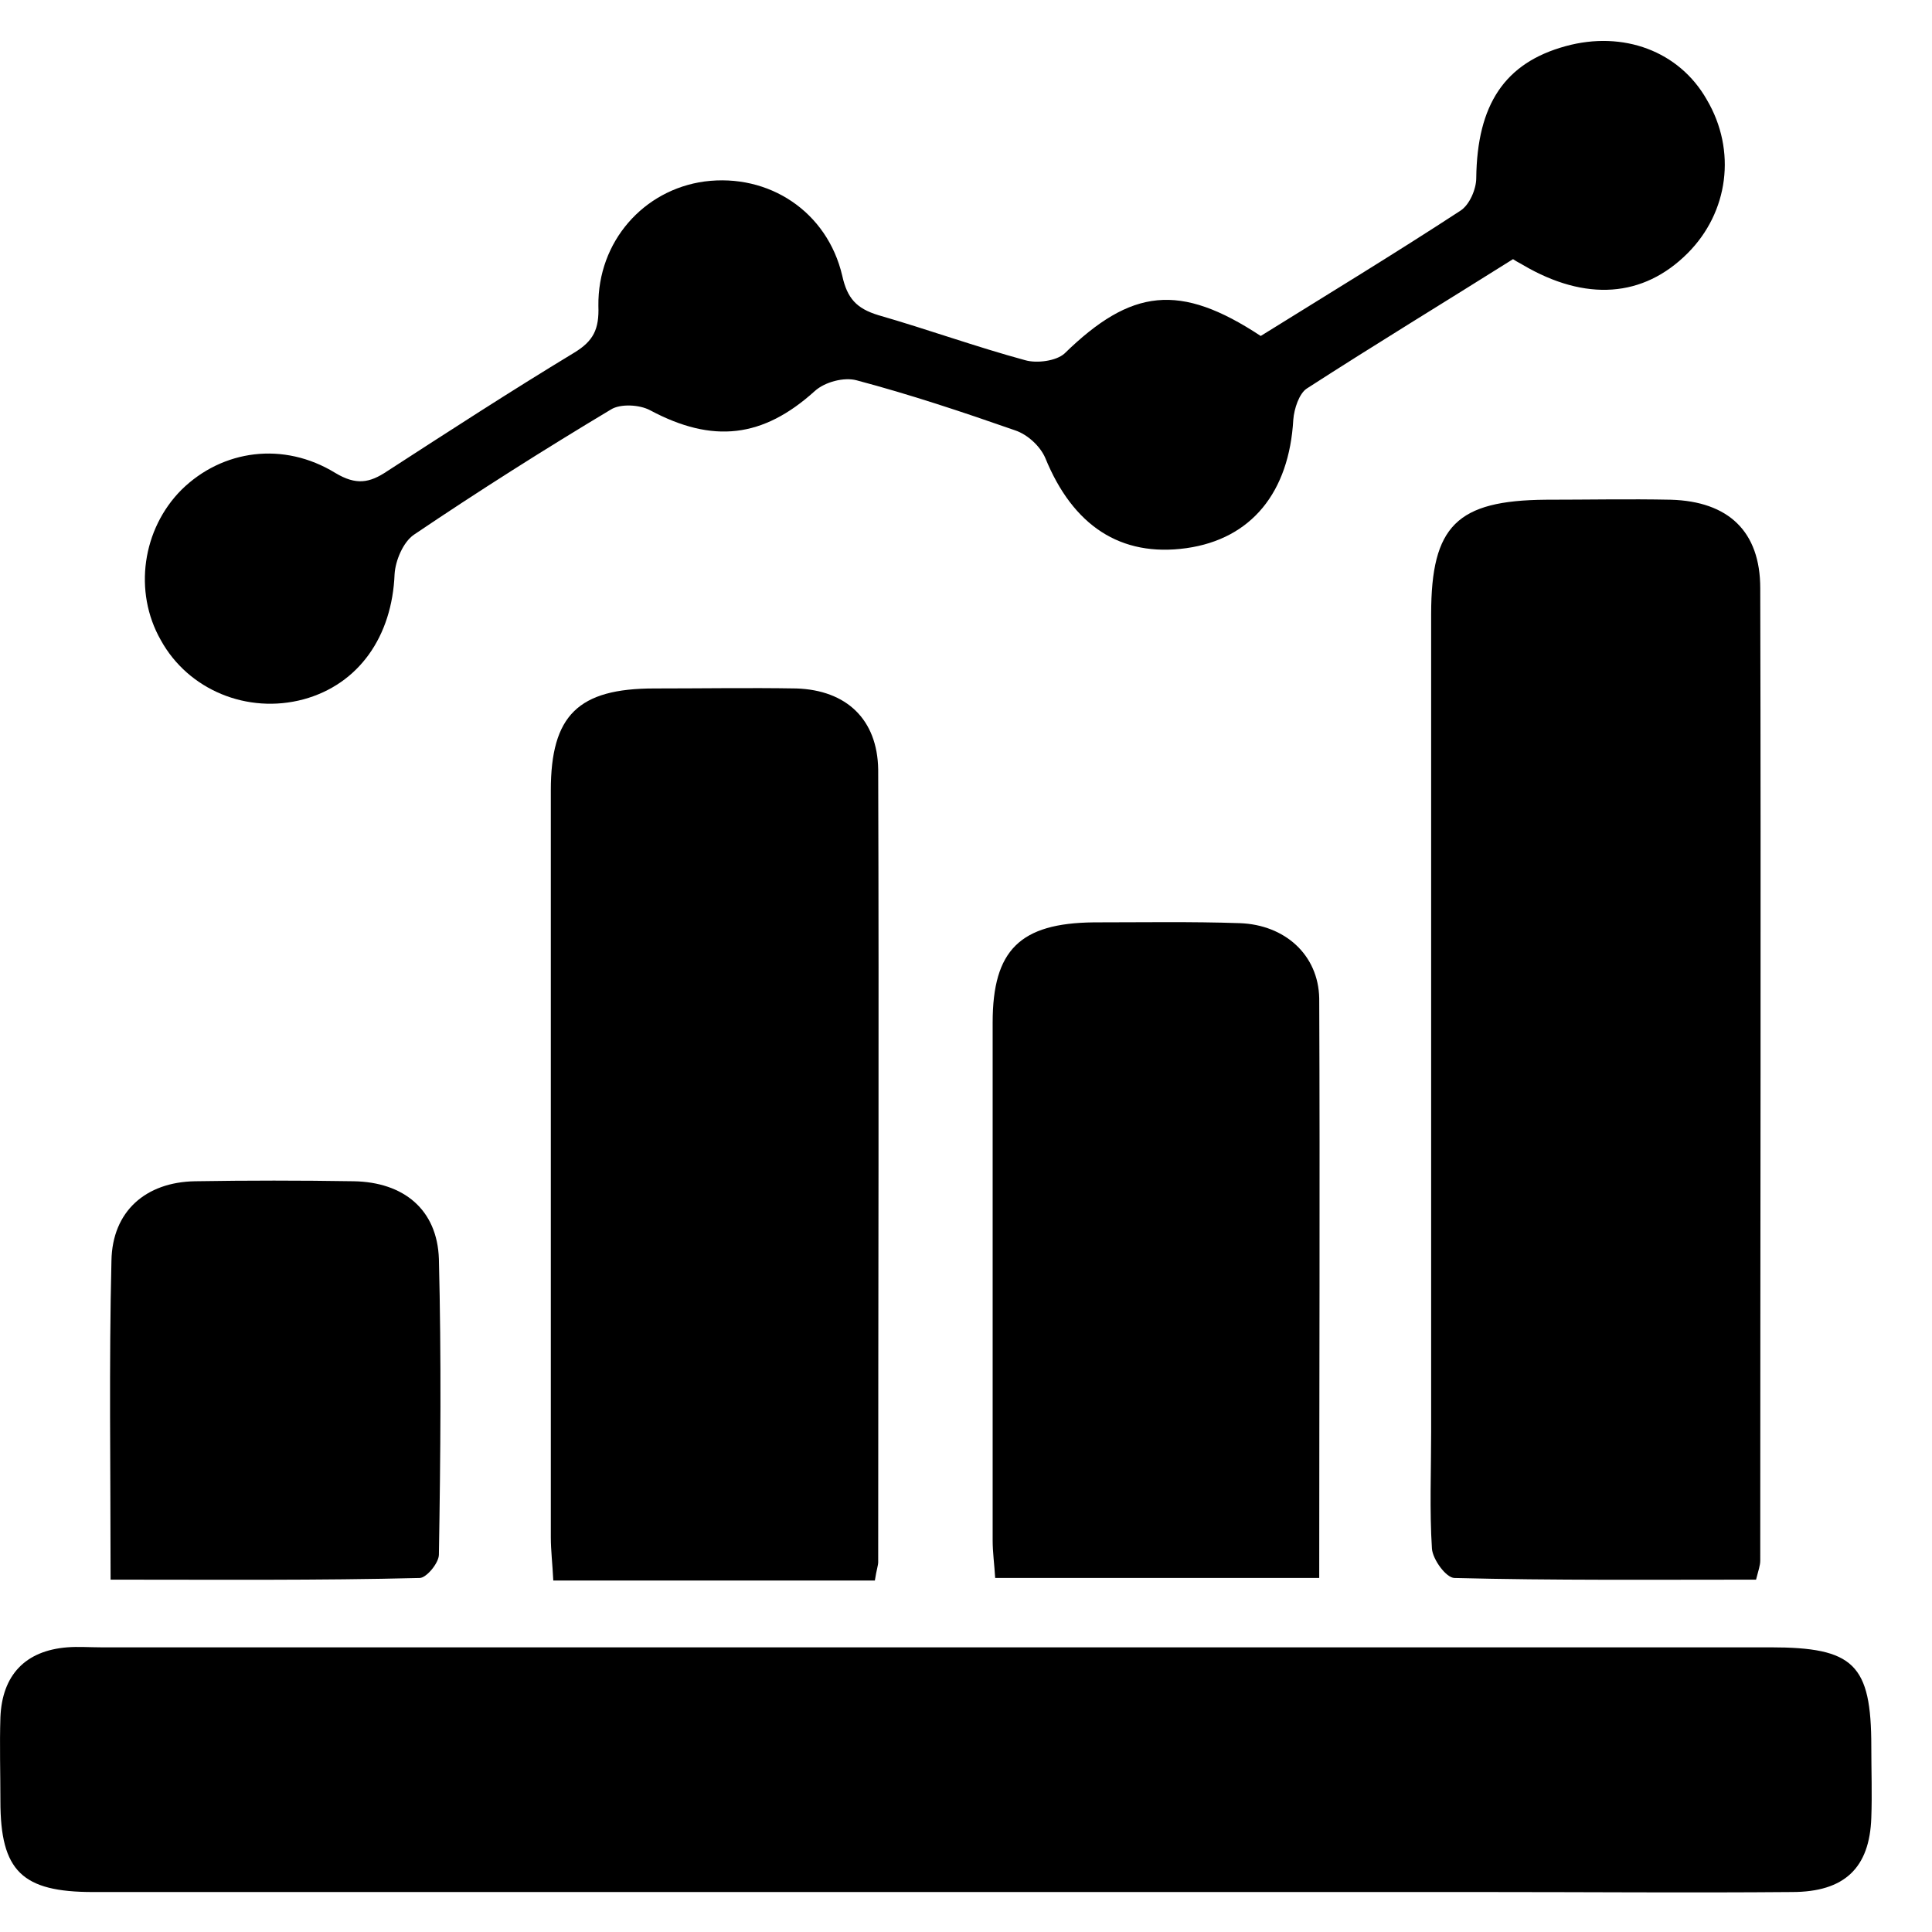
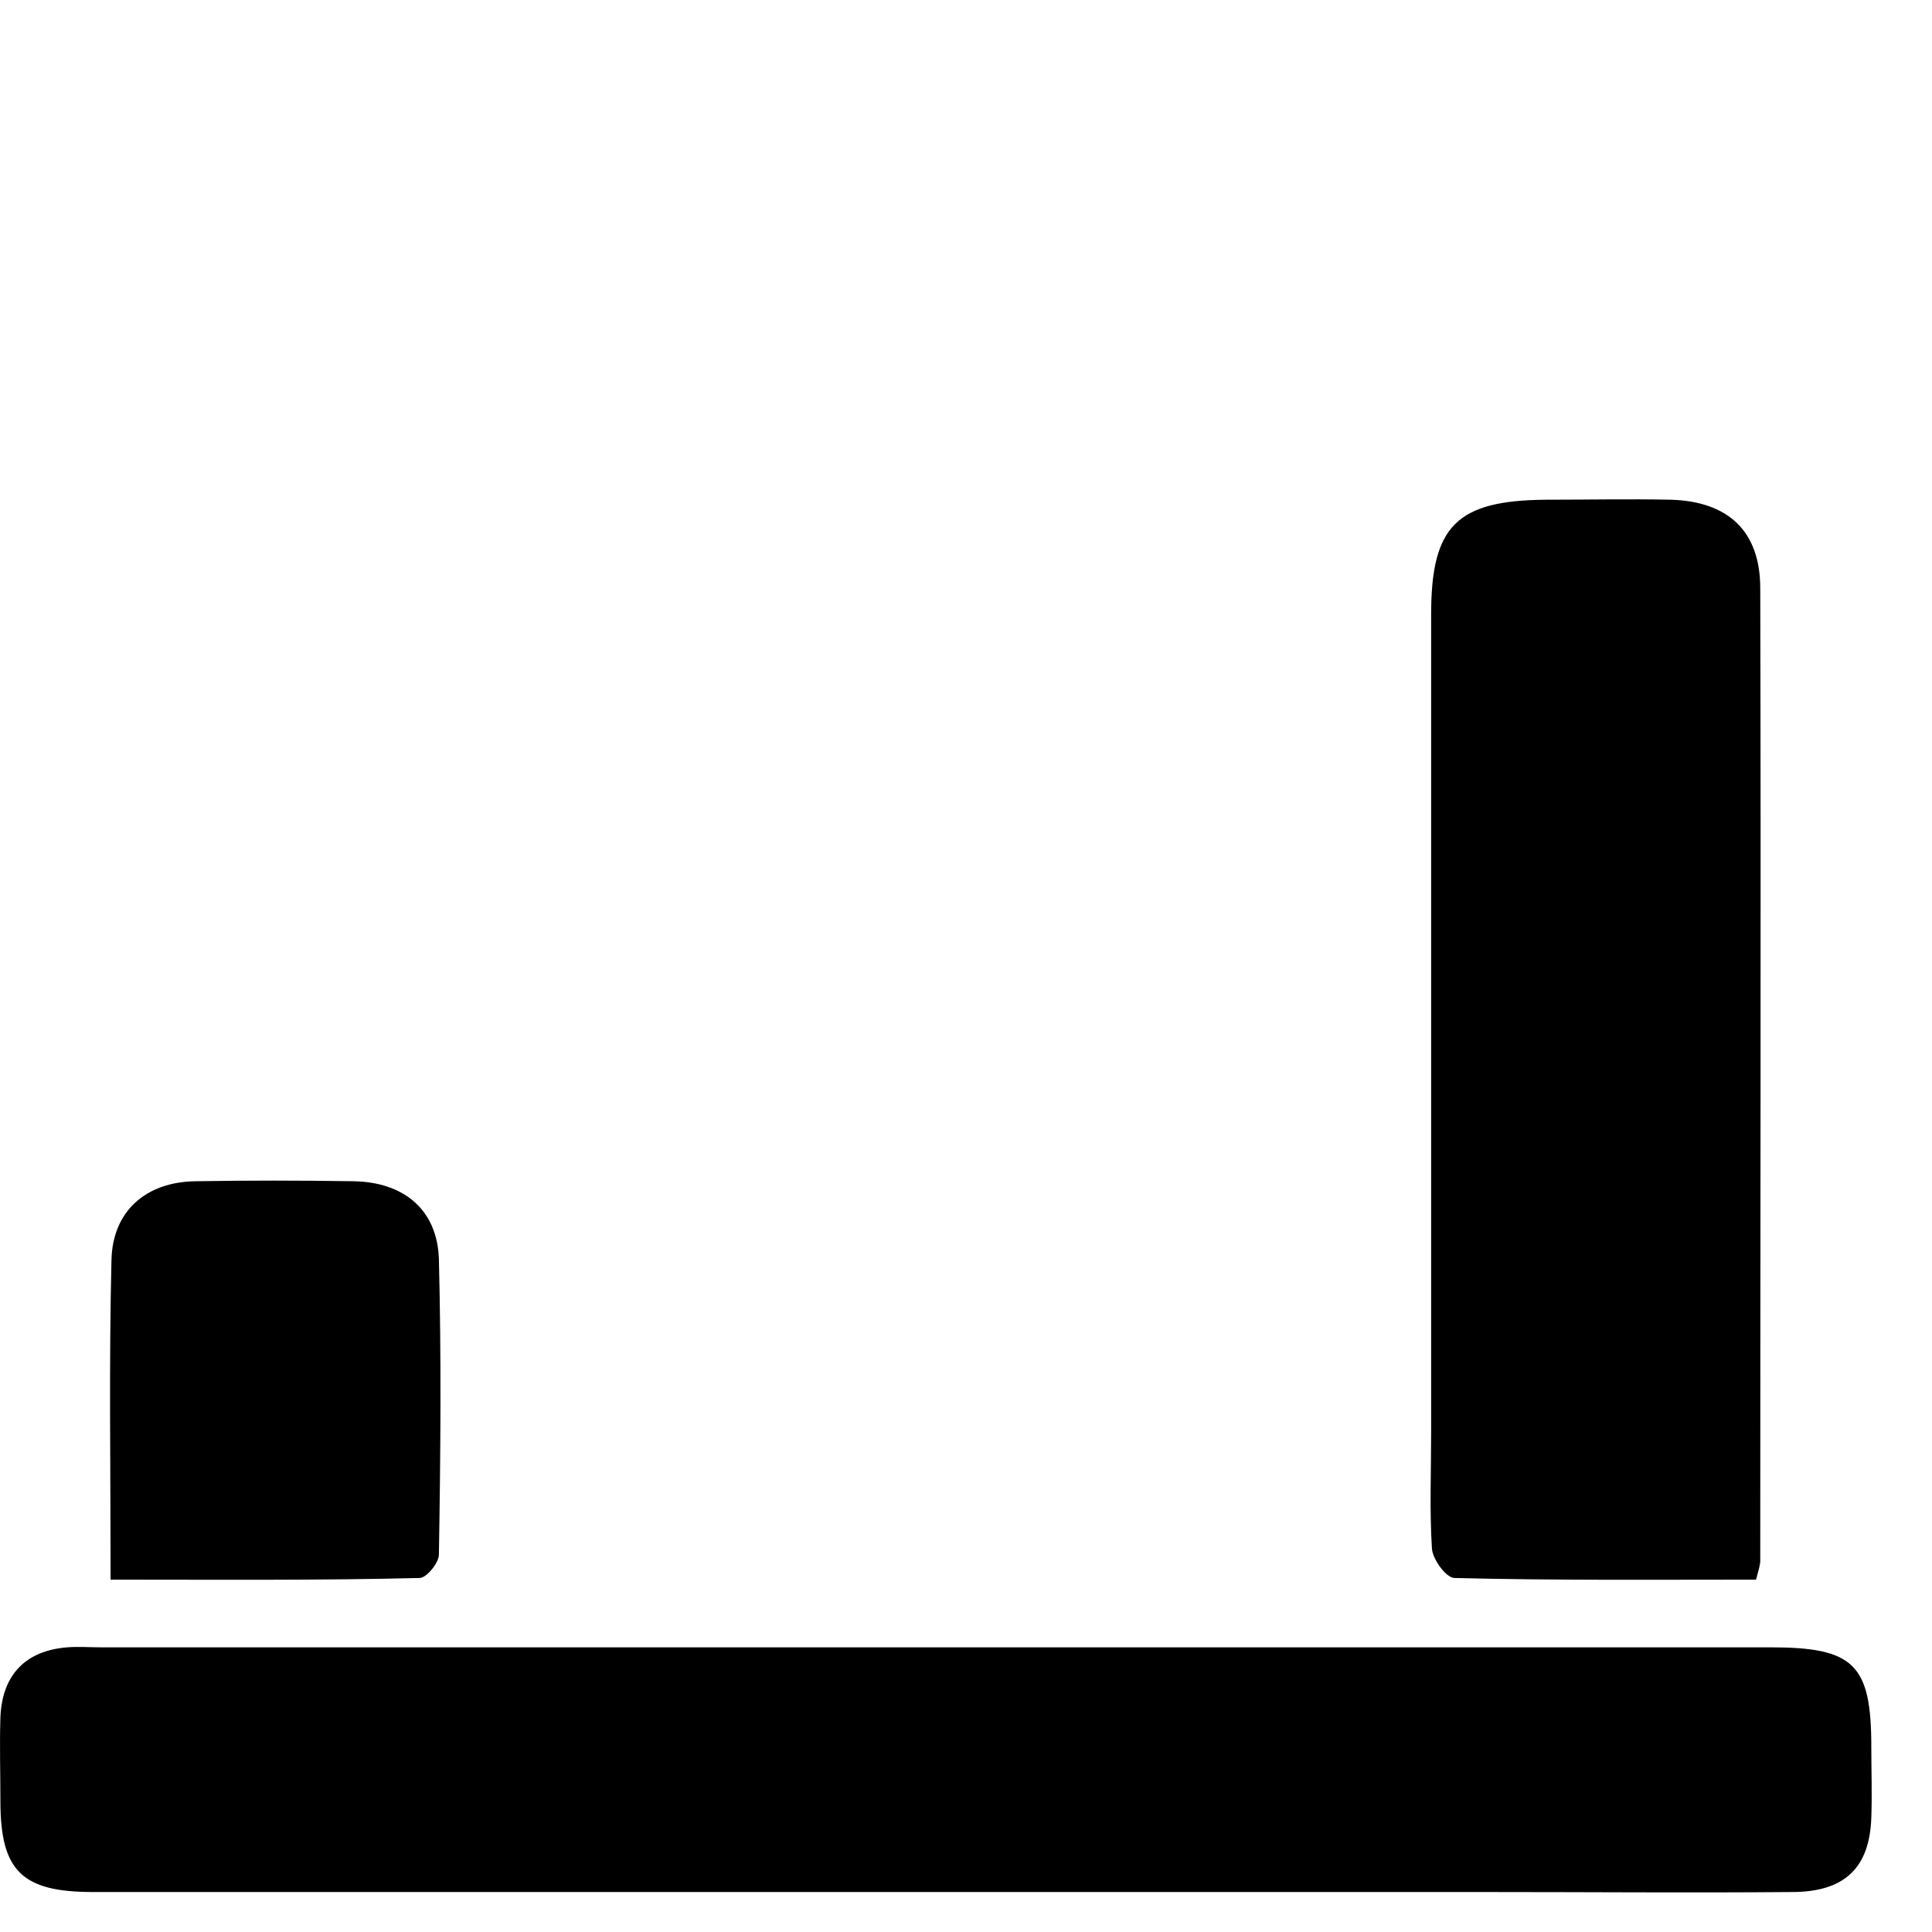
<svg xmlns="http://www.w3.org/2000/svg" width="29" height="29" viewBox="0 0 29 29" fill="none">
  <path d="M14.047 28.4C9.835 28.4 5.61 28.4 1.397 28.4C0.332 28.4 0.006 28.087 0.006 27.034C0.006 26.62 -0.007 26.194 0.006 25.78C0.031 25.141 0.382 24.777 1.009 24.727C1.172 24.714 1.347 24.727 1.51 24.727C9.86 24.727 18.222 24.727 26.572 24.727C27.826 24.727 28.089 24.978 28.089 26.219C28.089 26.57 28.102 26.933 28.089 27.284C28.064 28.037 27.688 28.4 26.898 28.4C25.369 28.413 23.852 28.4 22.322 28.4C19.551 28.4 16.805 28.4 14.047 28.4Z" fill="black" />
  <path d="M26.359 23.711C24.829 23.711 23.325 23.724 21.833 23.686C21.708 23.686 21.507 23.41 21.494 23.247C21.457 22.671 21.482 22.081 21.482 21.492C21.482 17.405 21.482 13.305 21.482 9.218C21.482 7.889 21.871 7.513 23.2 7.501C23.826 7.501 24.453 7.488 25.08 7.501C25.945 7.526 26.422 7.977 26.422 8.83C26.434 13.694 26.422 18.558 26.422 23.423C26.422 23.498 26.397 23.561 26.359 23.711Z" fill="black" />
-   <path d="M13.132 23.724C12.806 23.724 12.518 23.724 12.229 23.724C10.938 23.724 9.647 23.724 8.305 23.724C8.293 23.473 8.268 23.273 8.268 23.072C8.268 19.336 8.268 15.6 8.268 11.864C8.268 10.735 8.681 10.334 9.822 10.334C10.537 10.334 11.239 10.322 11.954 10.334C12.706 10.359 13.17 10.798 13.182 11.55C13.195 15.512 13.182 19.474 13.182 23.448C13.182 23.498 13.157 23.561 13.132 23.724Z" fill="black" />
-   <path d="M18.924 5.043C19.952 4.404 20.943 3.802 21.921 3.163C22.059 3.075 22.159 2.837 22.159 2.674C22.172 1.57 22.585 0.944 23.5 0.693C24.366 0.455 25.206 0.768 25.619 1.495C26.071 2.26 25.945 3.188 25.331 3.802C24.666 4.467 23.801 4.529 22.861 3.978C22.823 3.953 22.786 3.94 22.711 3.89C21.695 4.529 20.642 5.169 19.614 5.833C19.501 5.908 19.426 6.134 19.413 6.297C19.351 7.388 18.786 8.09 17.808 8.228C16.818 8.366 16.104 7.889 15.69 6.874C15.614 6.698 15.426 6.523 15.238 6.46C14.448 6.184 13.659 5.921 12.856 5.708C12.668 5.658 12.38 5.733 12.229 5.871C11.452 6.573 10.7 6.661 9.76 6.159C9.597 6.071 9.308 6.059 9.17 6.147C8.167 6.748 7.177 7.375 6.212 8.027C6.049 8.14 5.936 8.416 5.923 8.616C5.886 9.557 5.384 10.271 4.557 10.497C3.717 10.723 2.826 10.359 2.413 9.607C1.999 8.88 2.137 7.939 2.726 7.35C3.34 6.748 4.256 6.623 5.033 7.099C5.346 7.287 5.547 7.25 5.81 7.074C6.738 6.473 7.666 5.871 8.619 5.294C8.907 5.119 8.995 4.943 8.982 4.592C8.97 3.627 9.659 2.849 10.575 2.724C11.54 2.599 12.418 3.175 12.643 4.141C12.718 4.479 12.856 4.63 13.182 4.73C13.922 4.943 14.649 5.206 15.389 5.407C15.564 5.457 15.853 5.419 15.978 5.307C16.981 4.329 17.708 4.241 18.924 5.043Z" fill="black" />
-   <path d="M19.802 23.686C18.134 23.686 16.555 23.686 14.938 23.686C14.925 23.473 14.9 23.298 14.9 23.122C14.9 20.527 14.9 17.944 14.9 15.349C14.9 14.258 15.314 13.857 16.417 13.845C17.144 13.845 17.884 13.832 18.611 13.857C19.288 13.882 19.789 14.333 19.802 14.985C19.814 17.869 19.802 20.753 19.802 23.686Z" fill="black" />
  <path d="M1.66 23.711C1.66 22.044 1.635 20.477 1.673 18.922C1.686 18.182 2.187 17.744 2.927 17.731C3.717 17.718 4.506 17.718 5.309 17.731C6.061 17.744 6.563 18.157 6.588 18.897C6.625 20.376 6.613 21.856 6.588 23.335C6.588 23.461 6.4 23.686 6.299 23.686C4.782 23.724 3.265 23.711 1.66 23.711Z" fill="black" />
</svg>